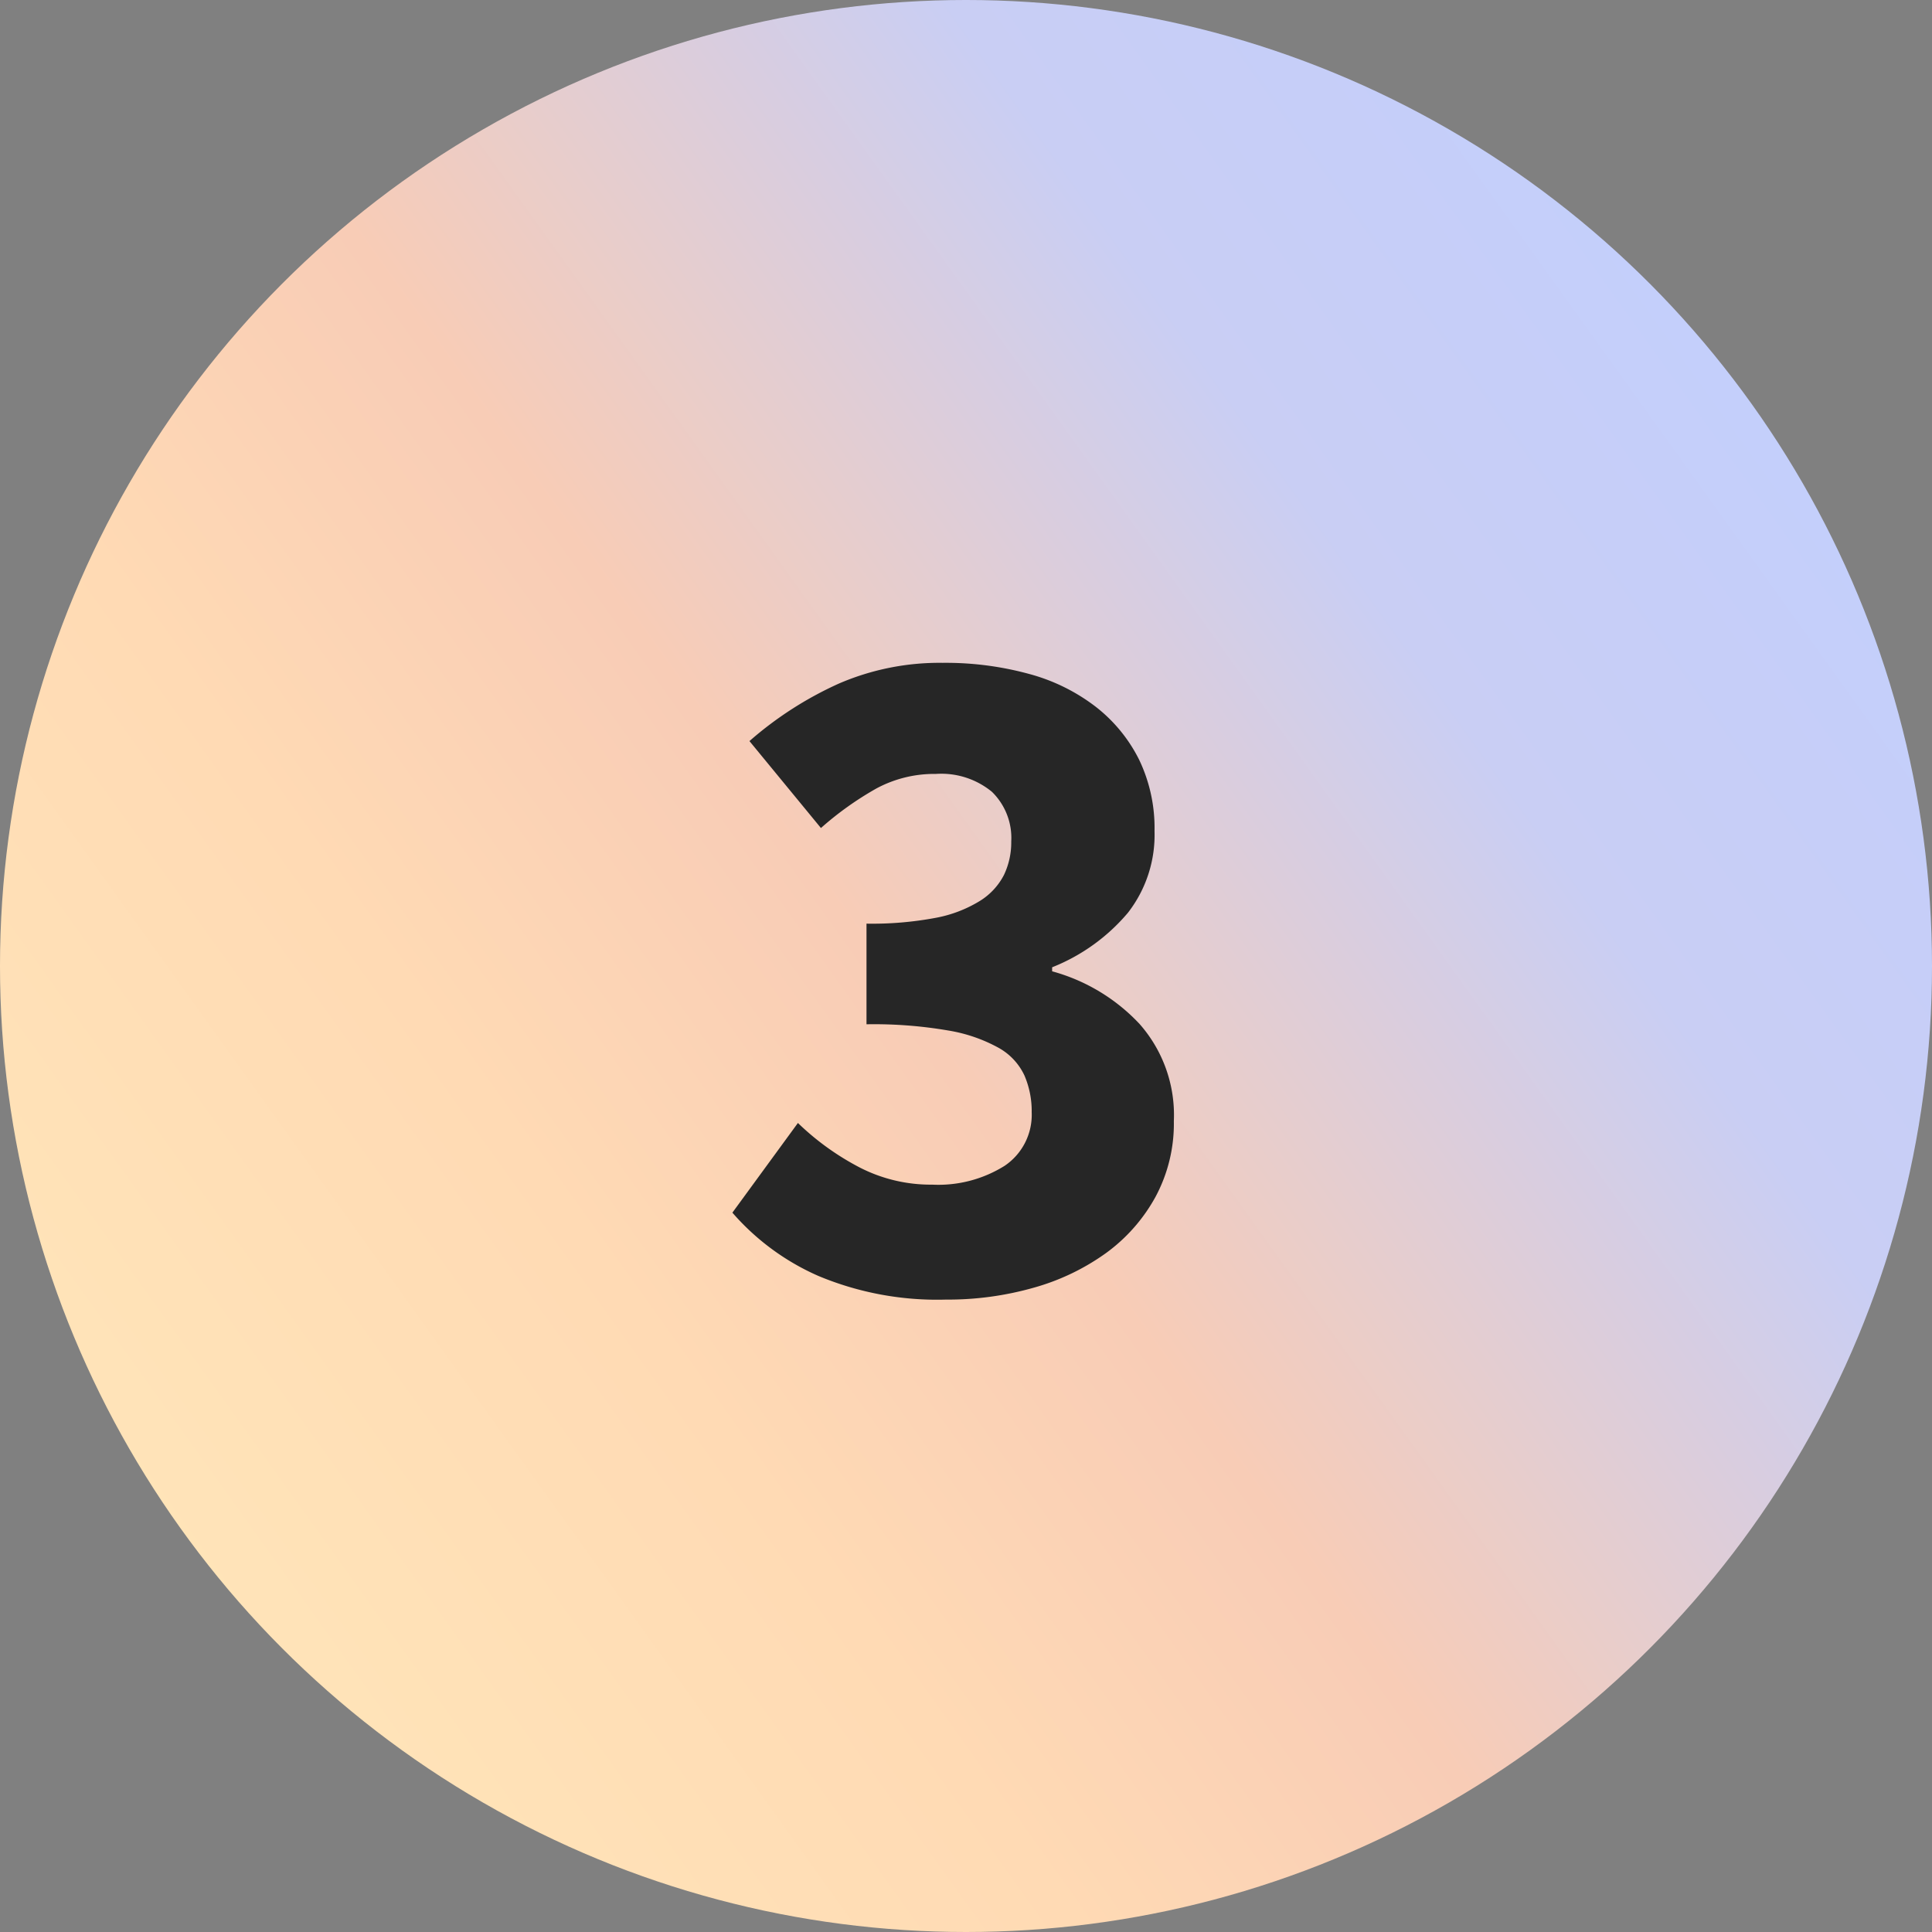
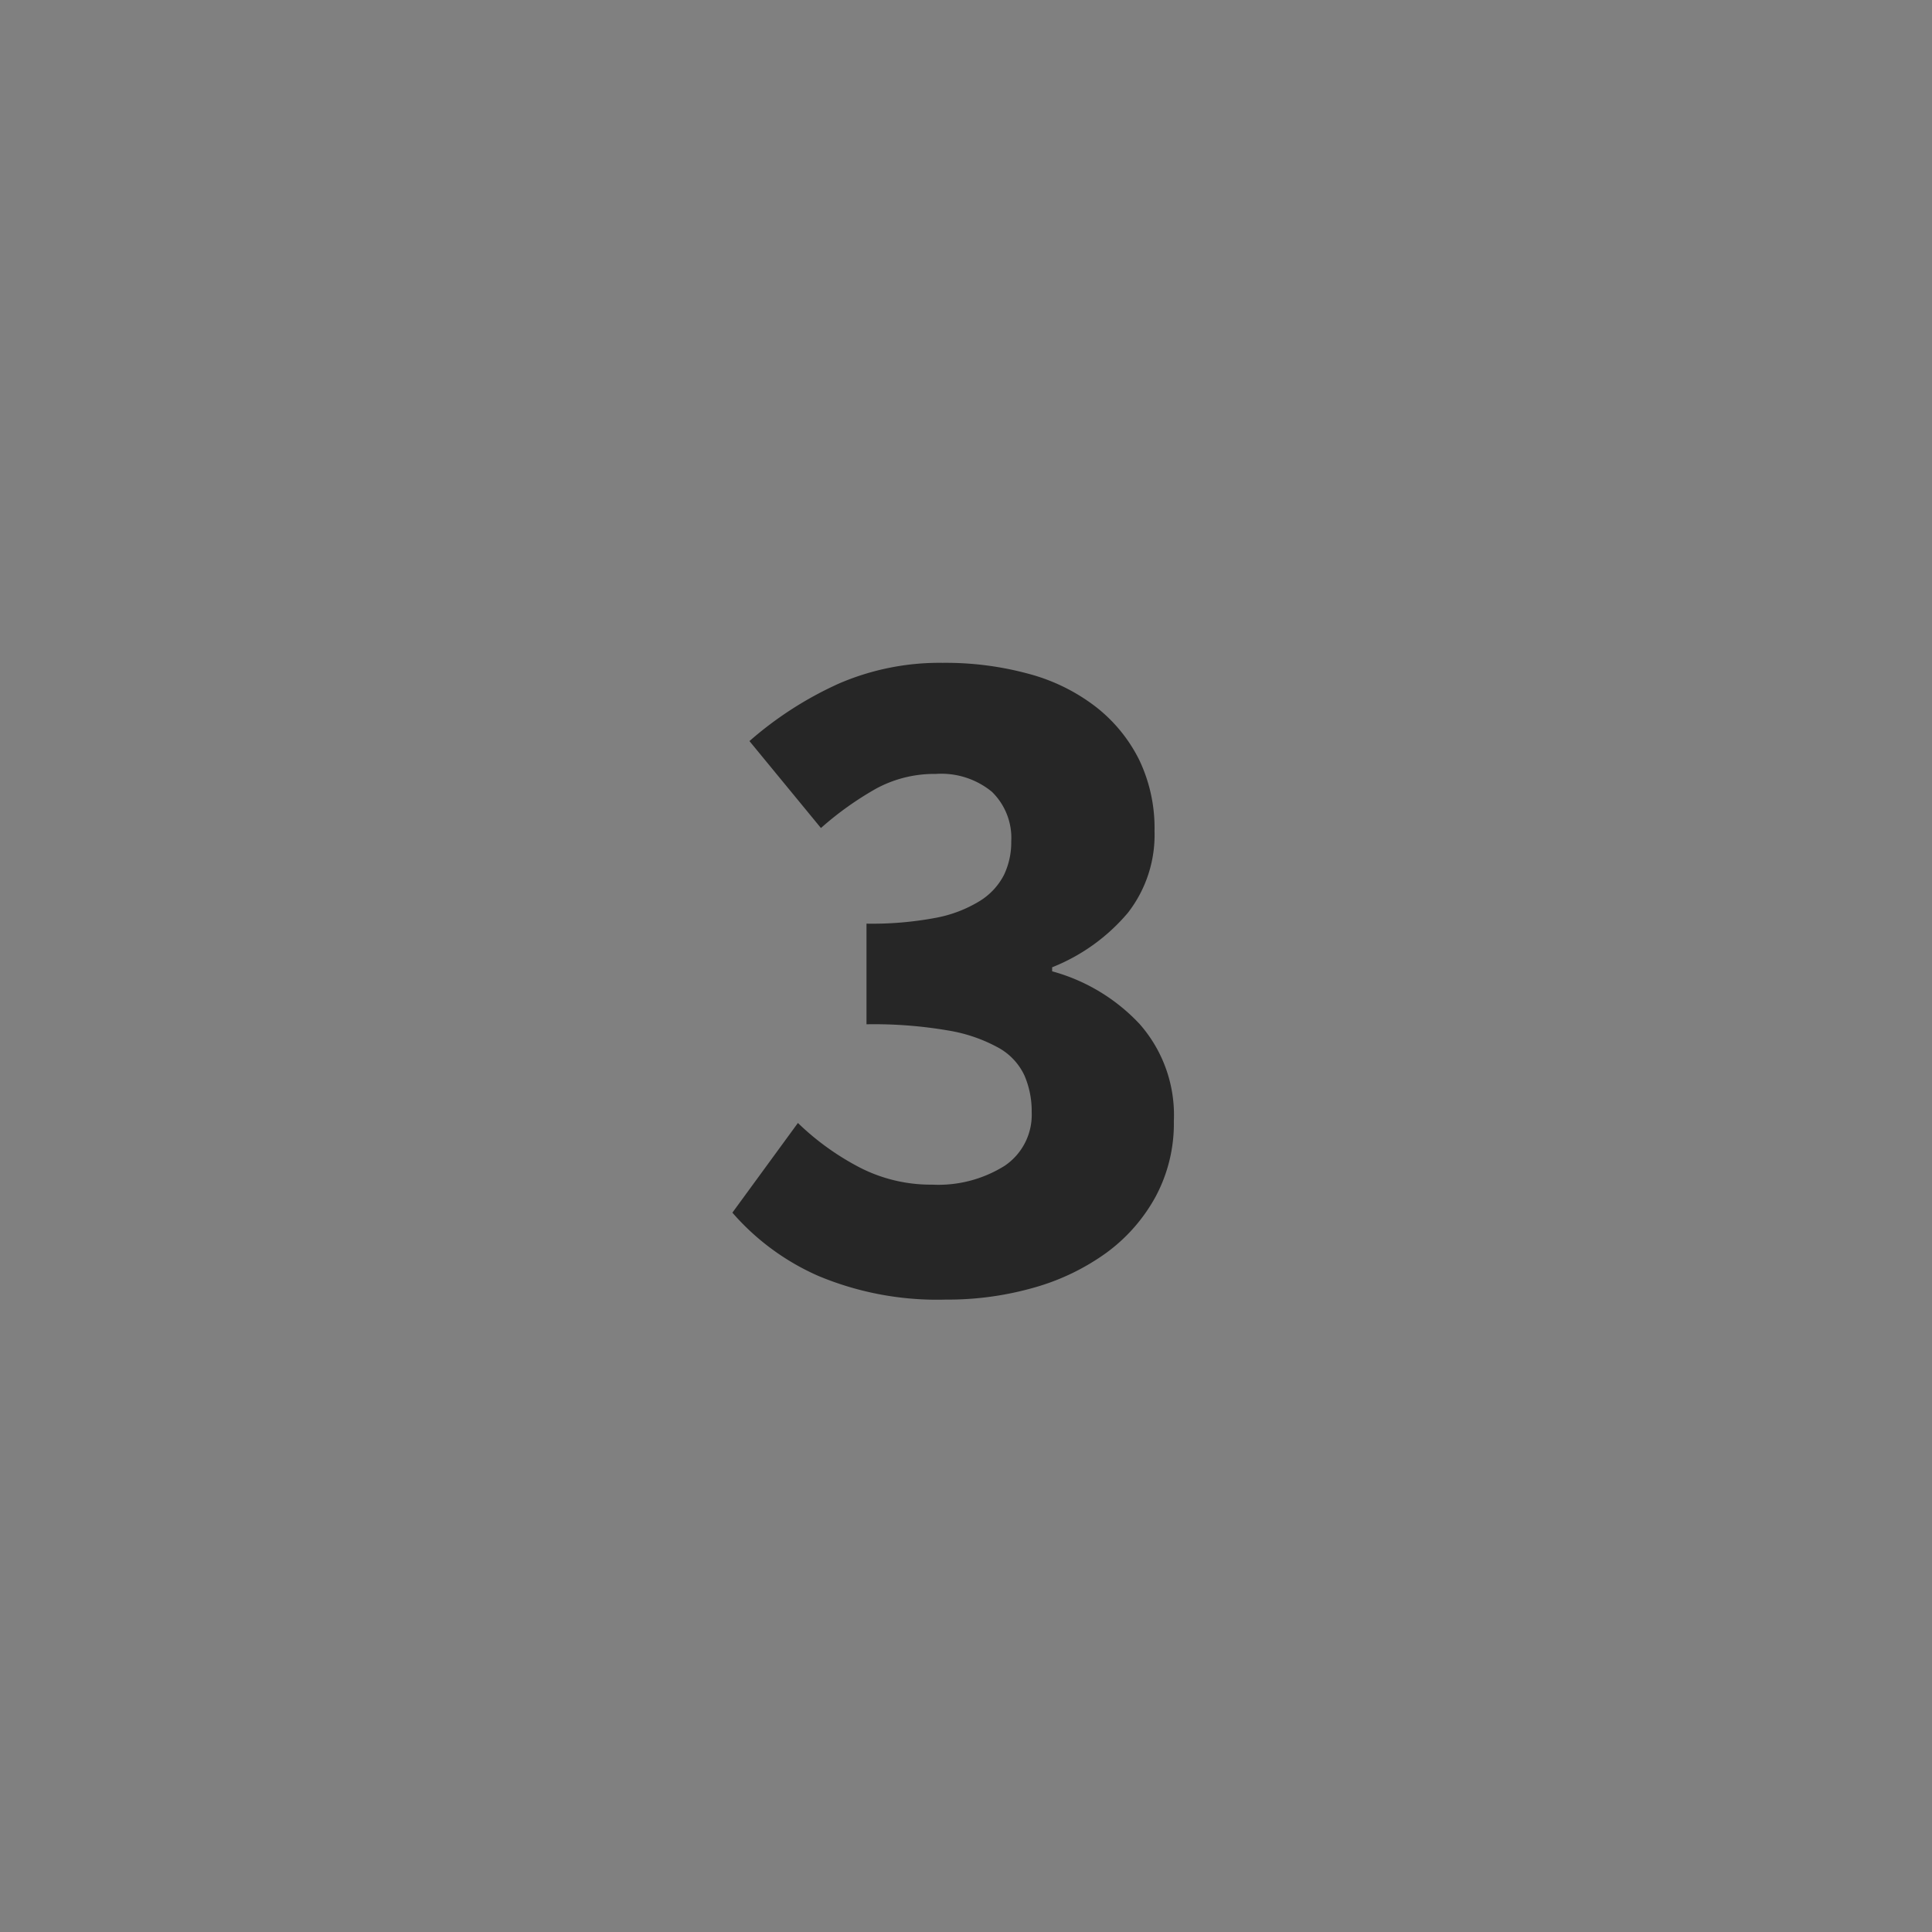
<svg xmlns="http://www.w3.org/2000/svg" width="48" height="48" viewBox="0 0 48 48">
  <rect x="0" y="0" width="48" height="48" fill="#808080" stroke="none" />
  <defs>
    <linearGradient id="a" x1="1" y1="0.136" x2="0" y2="0.853" gradientUnits="objectBoundingBox">
      <stop offset="0" stop-color="#c1cfff" />
      <stop offset="0.274" stop-color="#c9cef4" />
      <stop offset="0.532" stop-color="#f8ccb6" />
      <stop offset="0.698" stop-color="#ffdab4" />
      <stop offset="1" stop-color="#ffe8ba" />
    </linearGradient>
  </defs>
  <g transform="translate(-808 -3396)">
-     <circle cx="24" cy="24" r="24" transform="translate(808 3396)" fill="url(#a)" />
    <path d="M23.5,24.288a7.645,7.645,0,0,1-3.168-.588,6.039,6.039,0,0,1-2.136-1.572L19.824,19.9A6.548,6.548,0,0,0,21.348,21a3.858,3.858,0,0,0,1.812.432,3.1,3.1,0,0,0,1.8-.468,1.527,1.527,0,0,0,.672-1.332,2.236,2.236,0,0,0-.18-.912,1.527,1.527,0,0,0-.636-.684,3.89,3.89,0,0,0-1.248-.432,10.893,10.893,0,0,0-2.04-.156v-2.5a8.531,8.531,0,0,0,1.716-.144,3.216,3.216,0,0,0,1.1-.42,1.642,1.642,0,0,0,.6-.648,1.876,1.876,0,0,0,.18-.828,1.6,1.6,0,0,0-.48-1.236,1.979,1.979,0,0,0-1.392-.444,3.031,3.031,0,0,0-1.476.36,7.969,7.969,0,0,0-1.38.984l-1.776-2.16a8.943,8.943,0,0,1,2.22-1.428,6.3,6.3,0,0,1,2.58-.516,7.849,7.849,0,0,1,2.148.276,4.719,4.719,0,0,1,1.656.816A3.833,3.833,0,0,1,28.3,10.872a3.921,3.921,0,0,1,.384,1.776,3.151,3.151,0,0,1-.66,2.028,4.757,4.757,0,0,1-1.884,1.356v.1a4.651,4.651,0,0,1,2.172,1.308,3.418,3.418,0,0,1,.852,2.412,3.84,3.84,0,0,1-.456,1.884,4.255,4.255,0,0,1-1.224,1.392,5.7,5.7,0,0,1-1.8.864A7.787,7.787,0,0,1,23.5,24.288Z" transform="translate(808 3404)" fill="#262626" />
  </g>
</svg>